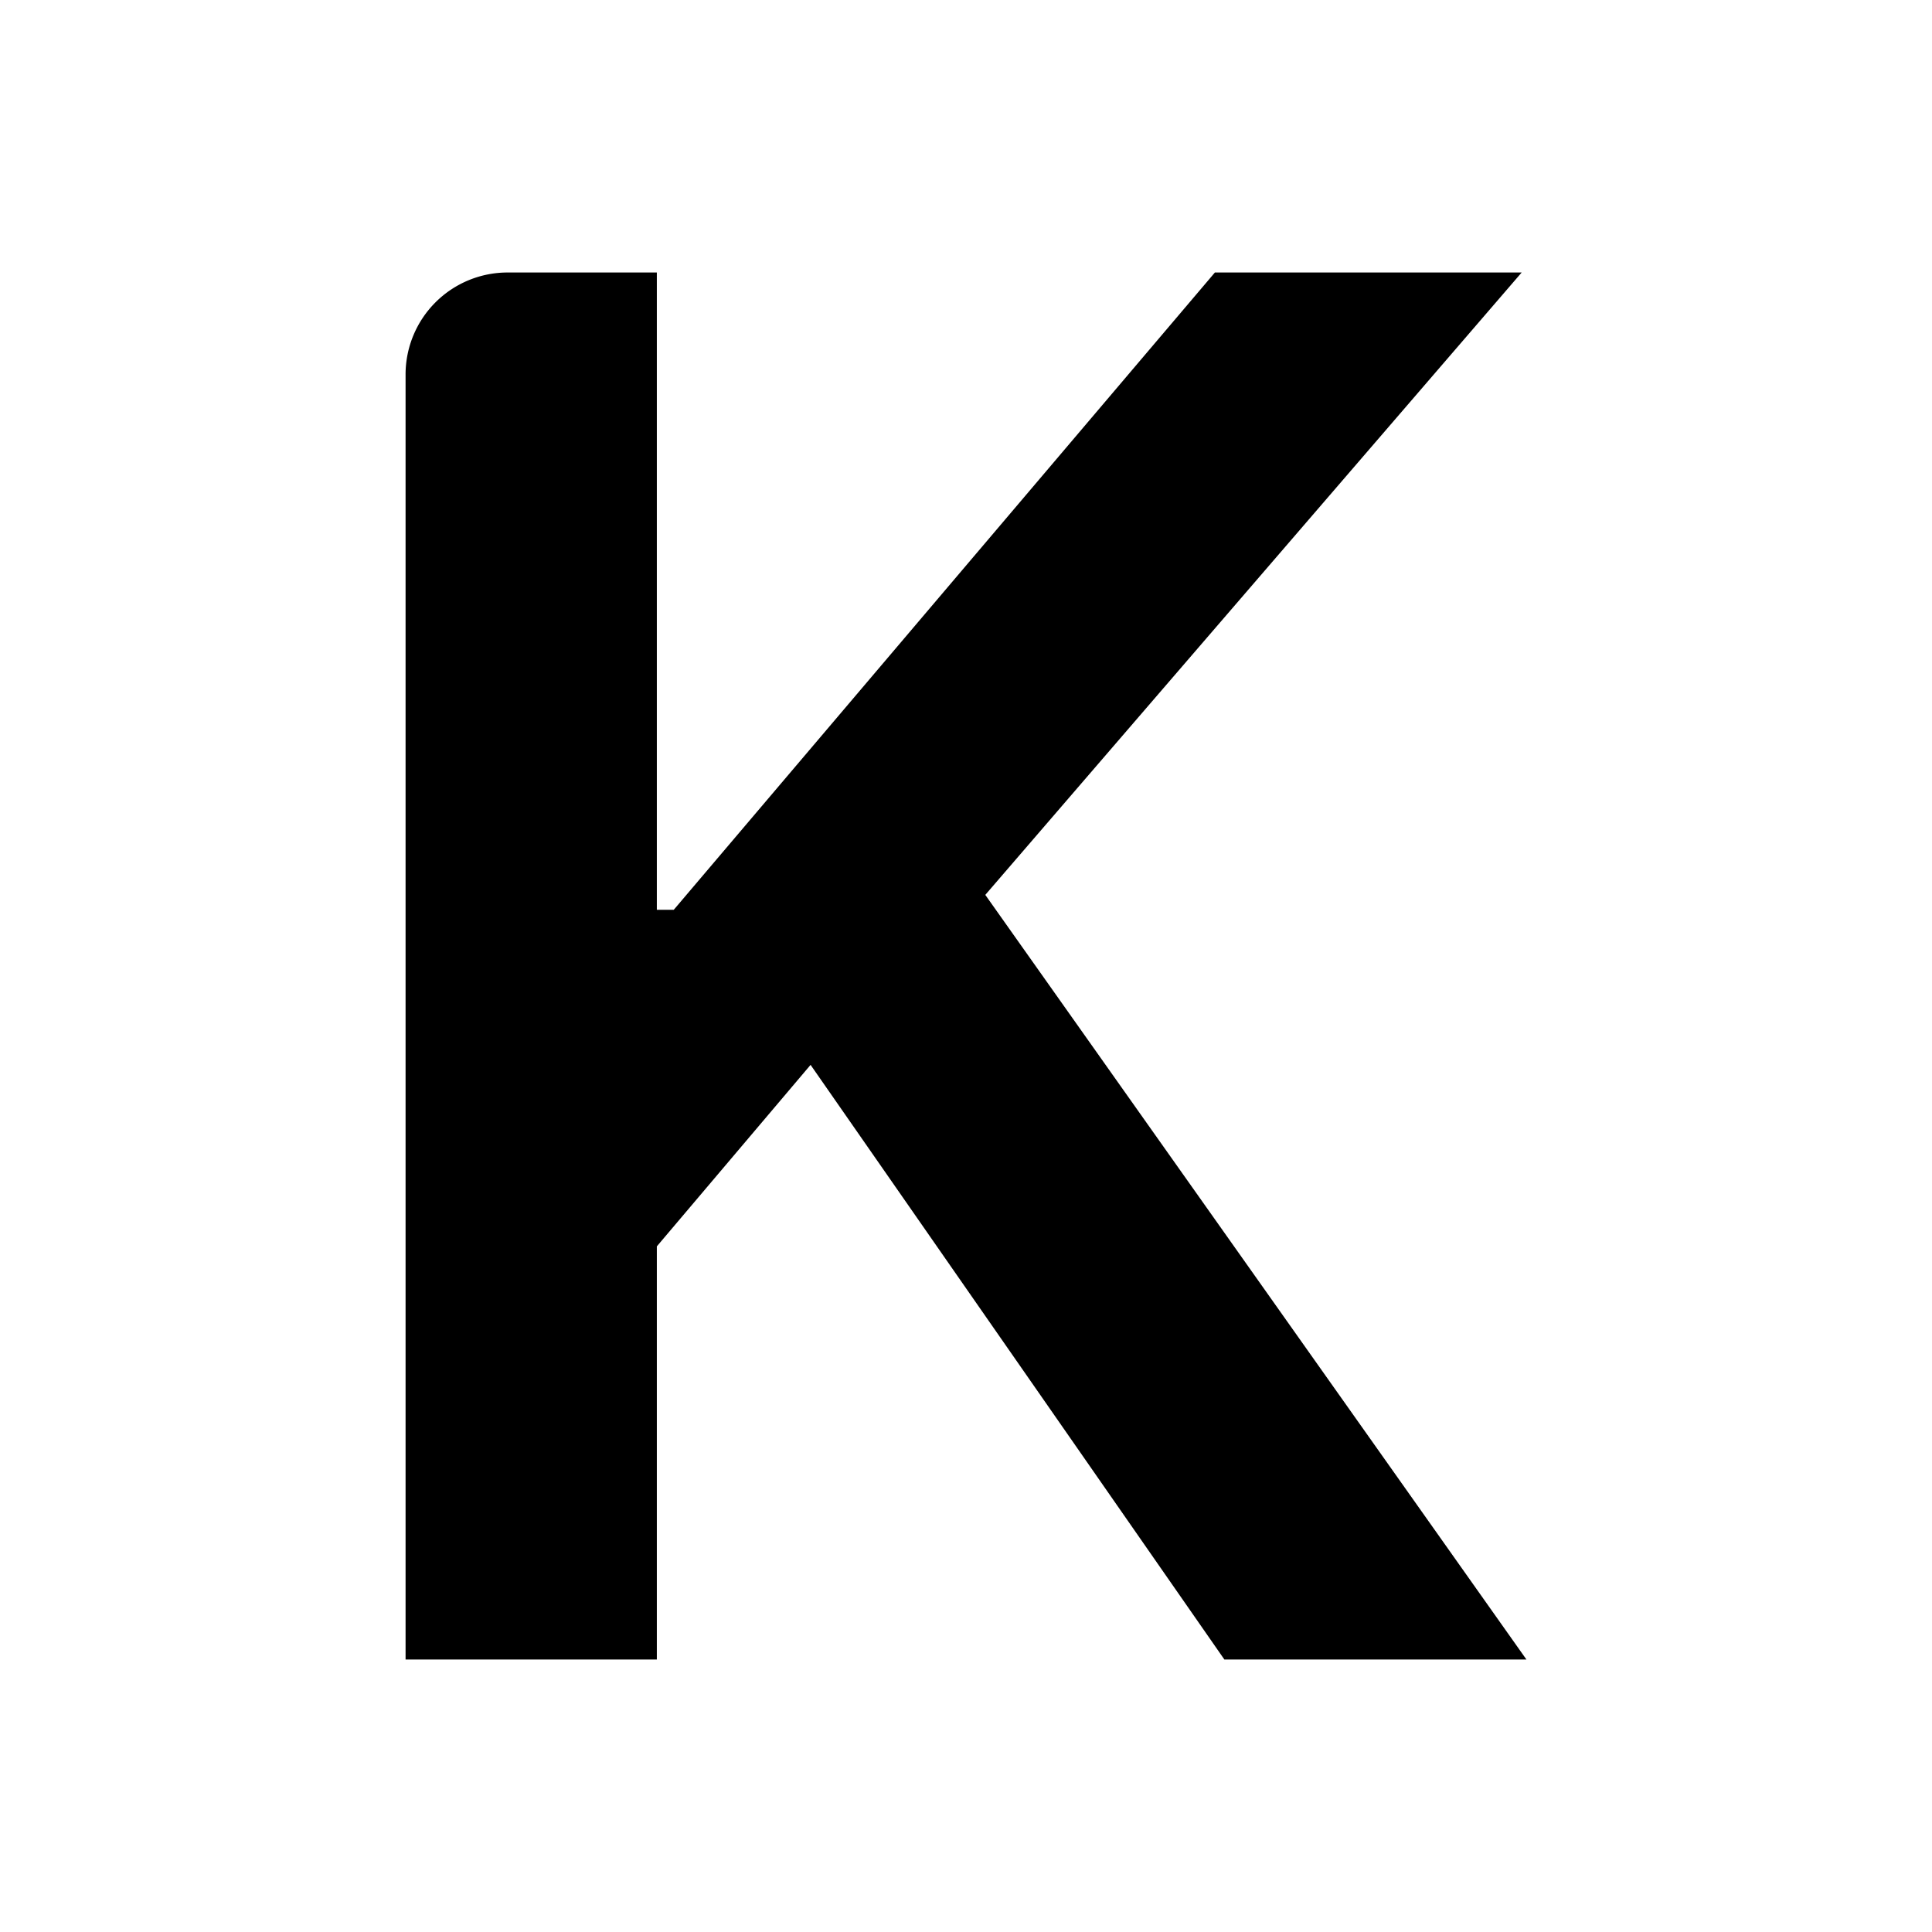
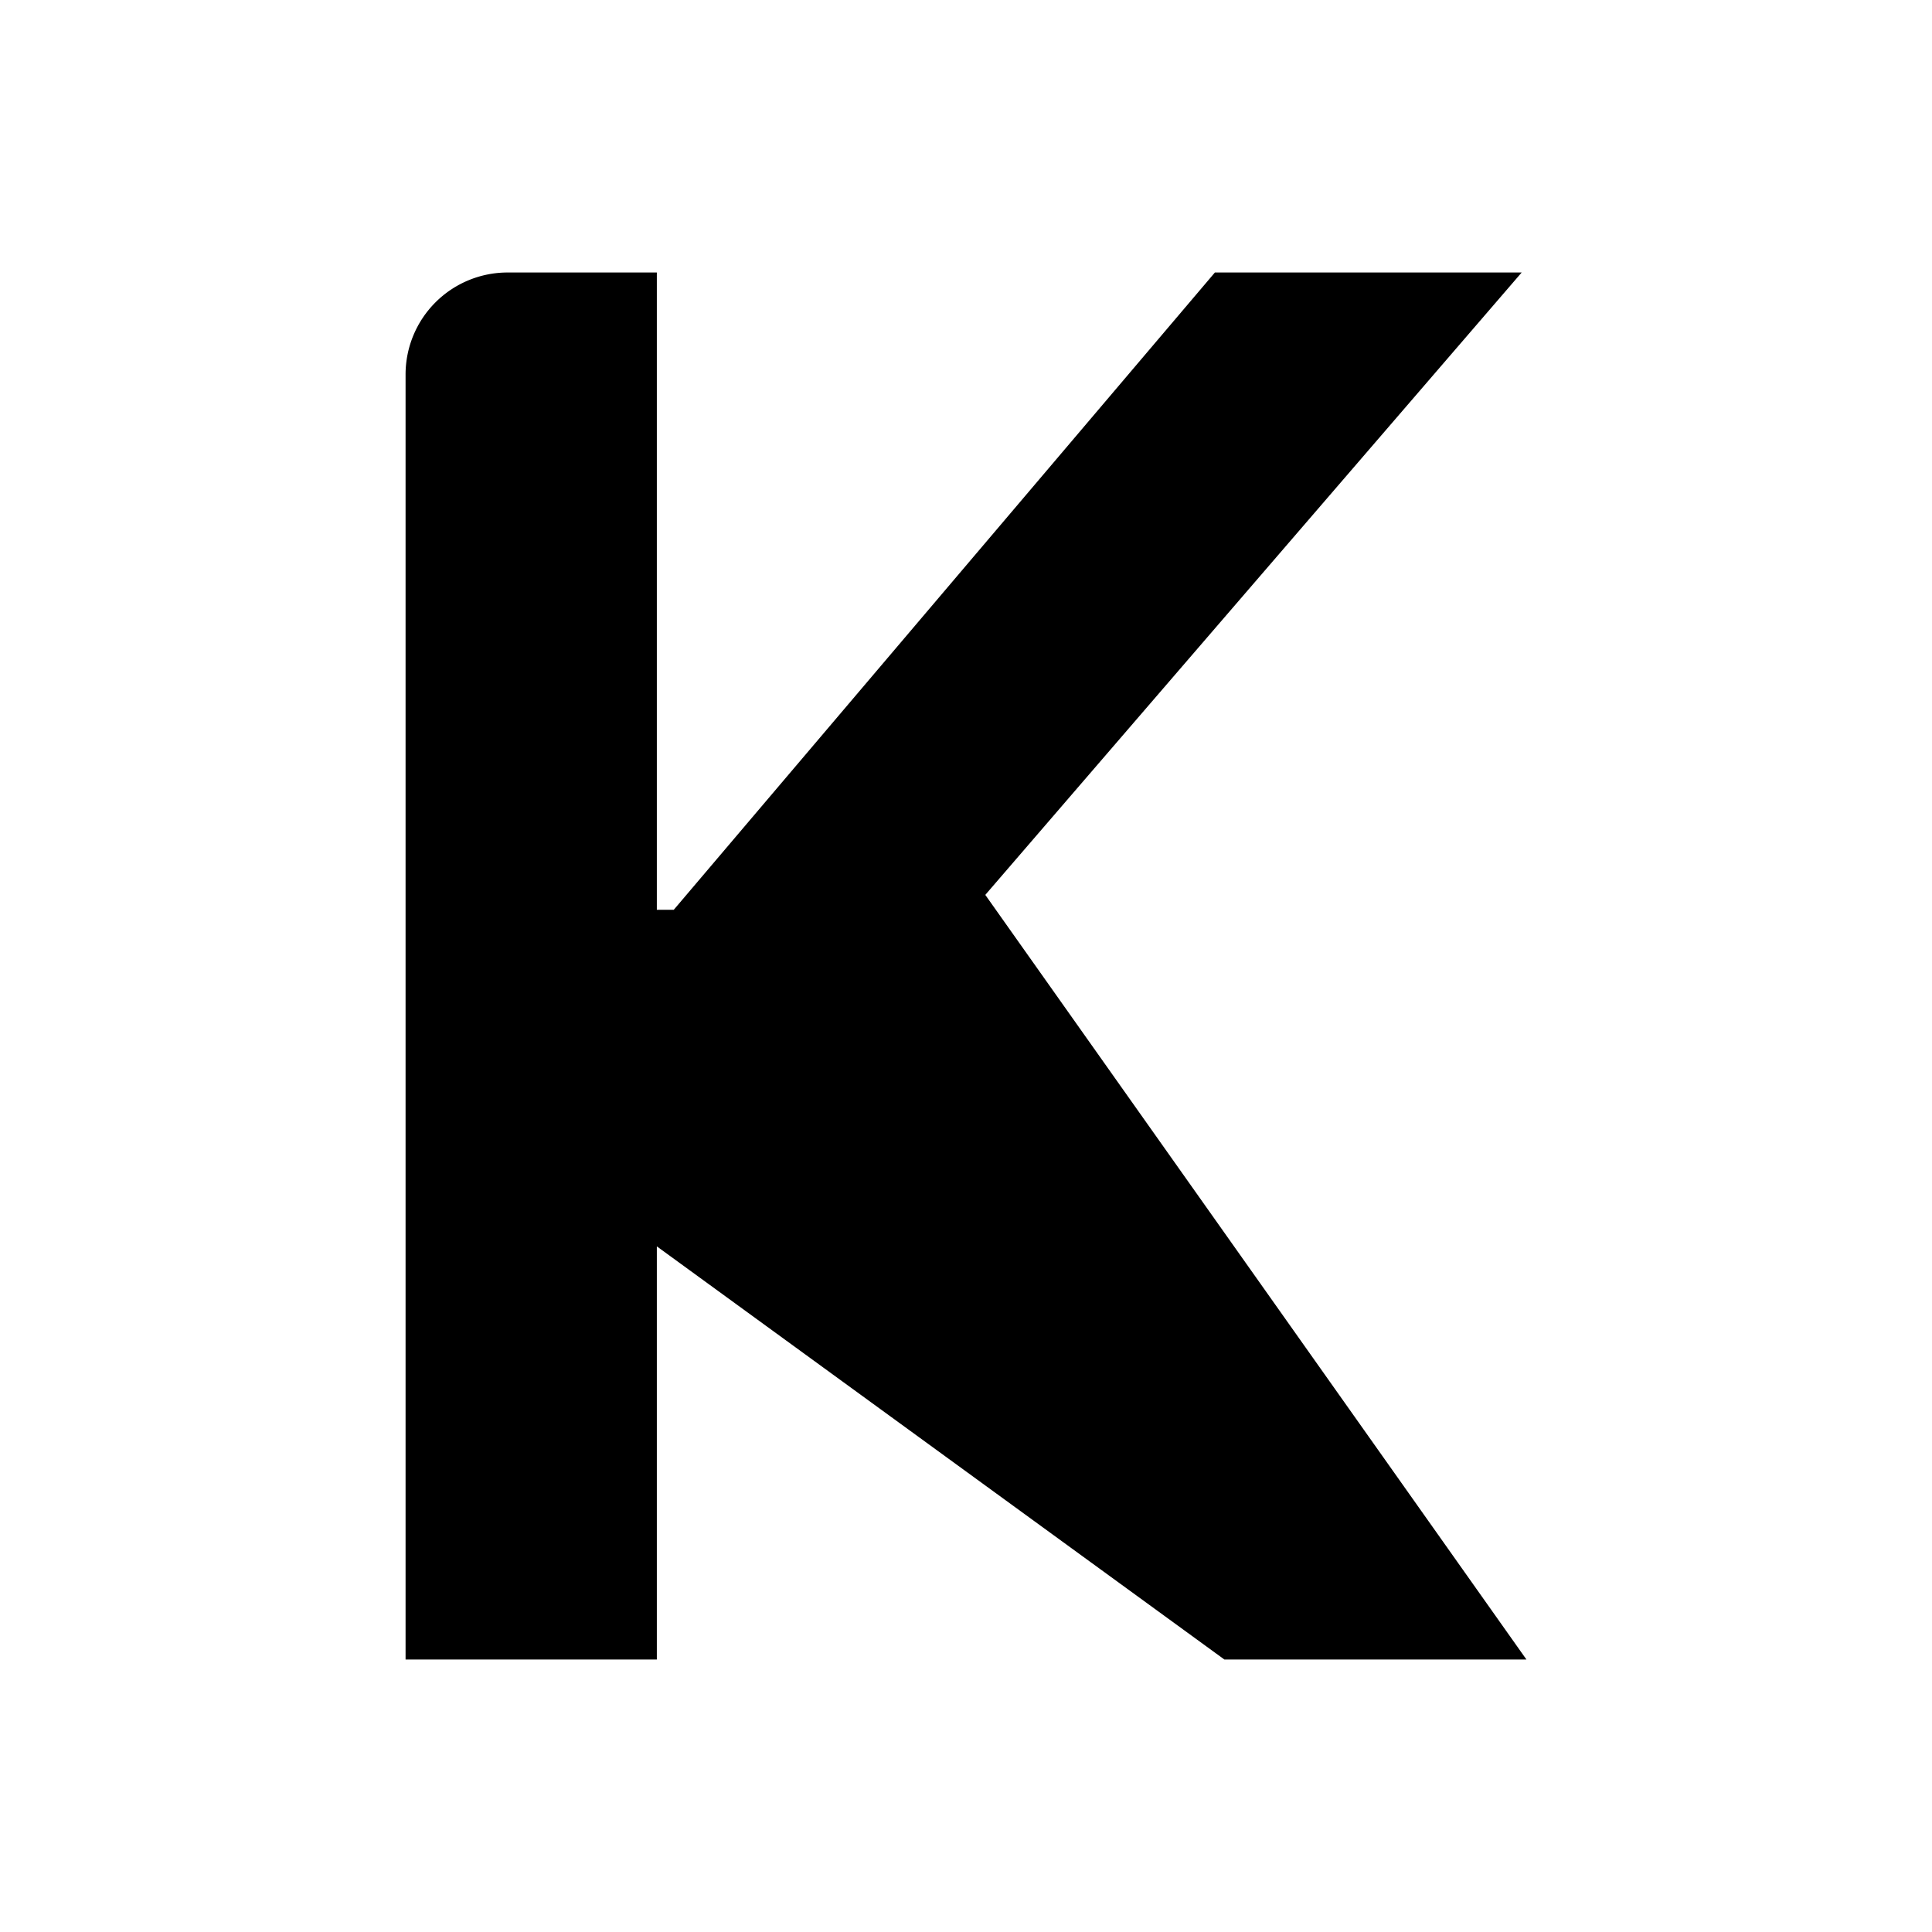
<svg xmlns="http://www.w3.org/2000/svg" width="512" height="512" viewBox="0 0 512 512">
  <g id="favicon">
    <g id="Group_3" data-name="Group 3" transform="translate(-1228 181.591)">
      <g id="Group_4" data-name="Group 4" transform="translate(1347 40)">
-         <path id="Path_1" data-name="Path 1" d="M295.779,0h-81.3L71.073,168.887H66.587V0H27.032A27.033,27.033,0,0,0,0,27.032V367.569H66.587V258.086l40.743-48.1L216.988,367.569h80.05L153.633,164.939Z" transform="translate(-11.519 -149.376)" />
+         <path id="Path_1" data-name="Path 1" d="M295.779,0h-81.3L71.073,168.887H66.587V0H27.032A27.033,27.033,0,0,0,0,27.032V367.569H66.587V258.086L216.988,367.569h80.05L153.633,164.939Z" transform="translate(-11.519 -149.376)" />
      </g>
    </g>
  </g>
</svg>